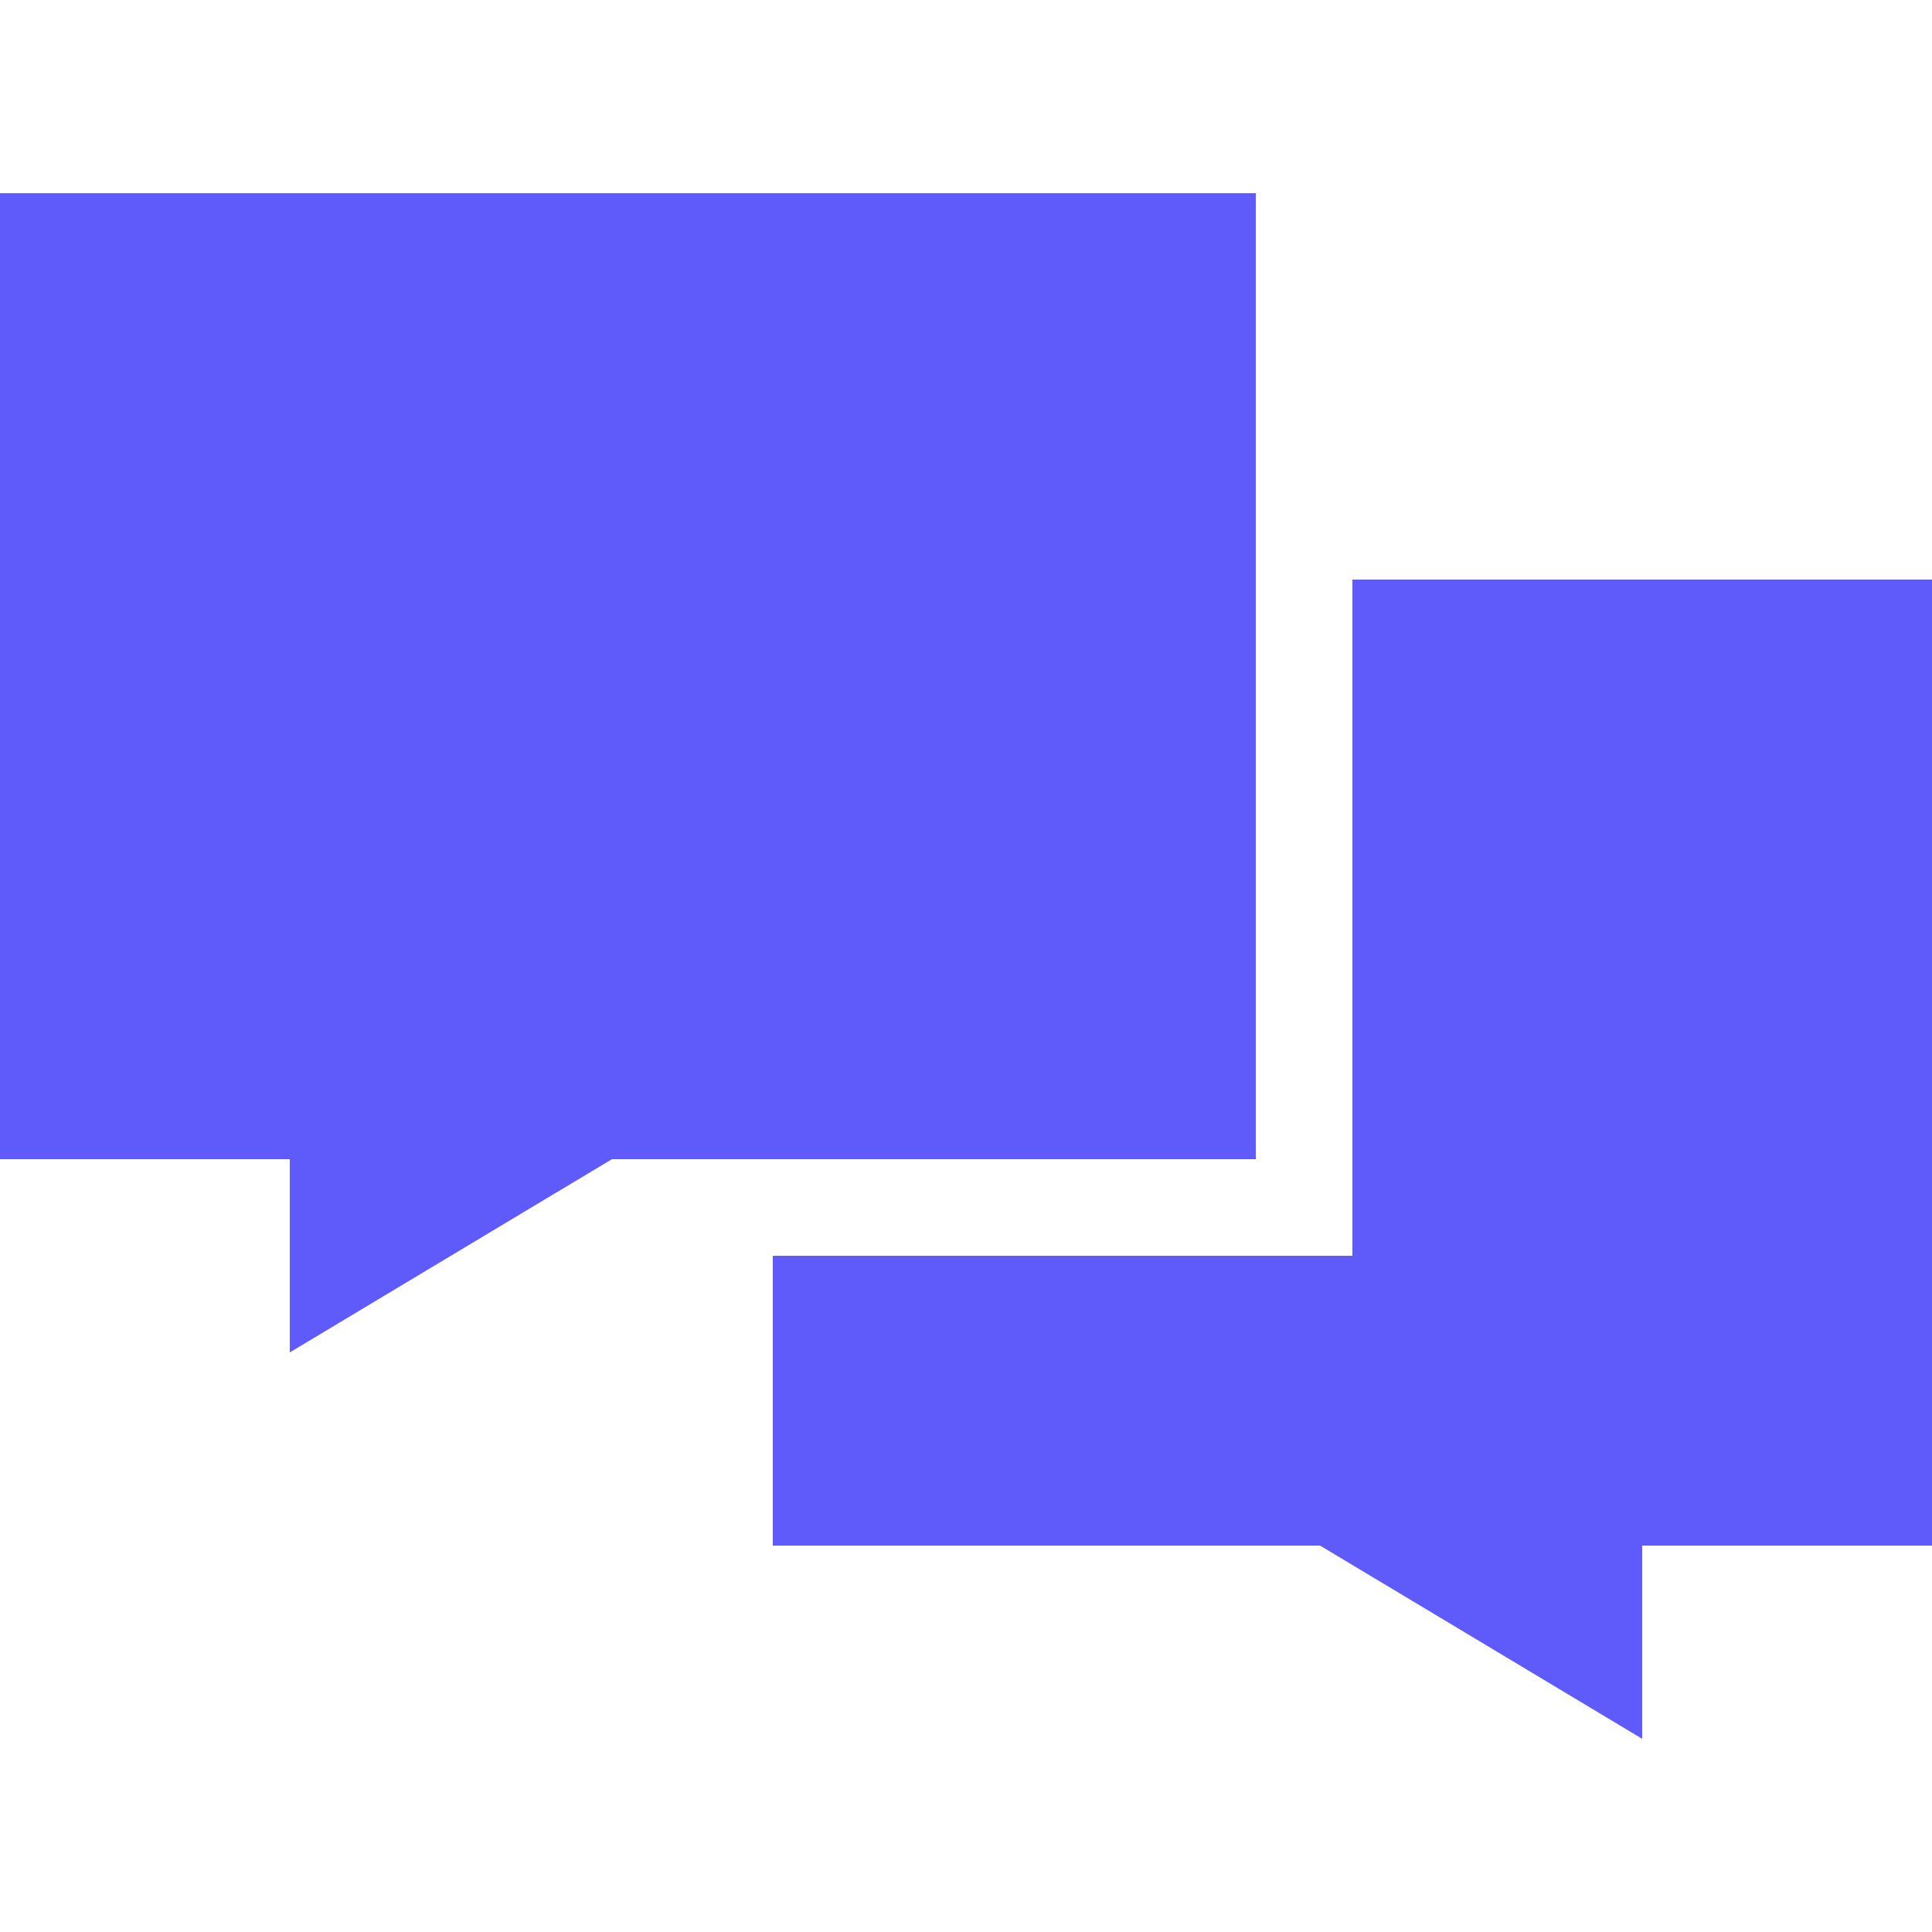
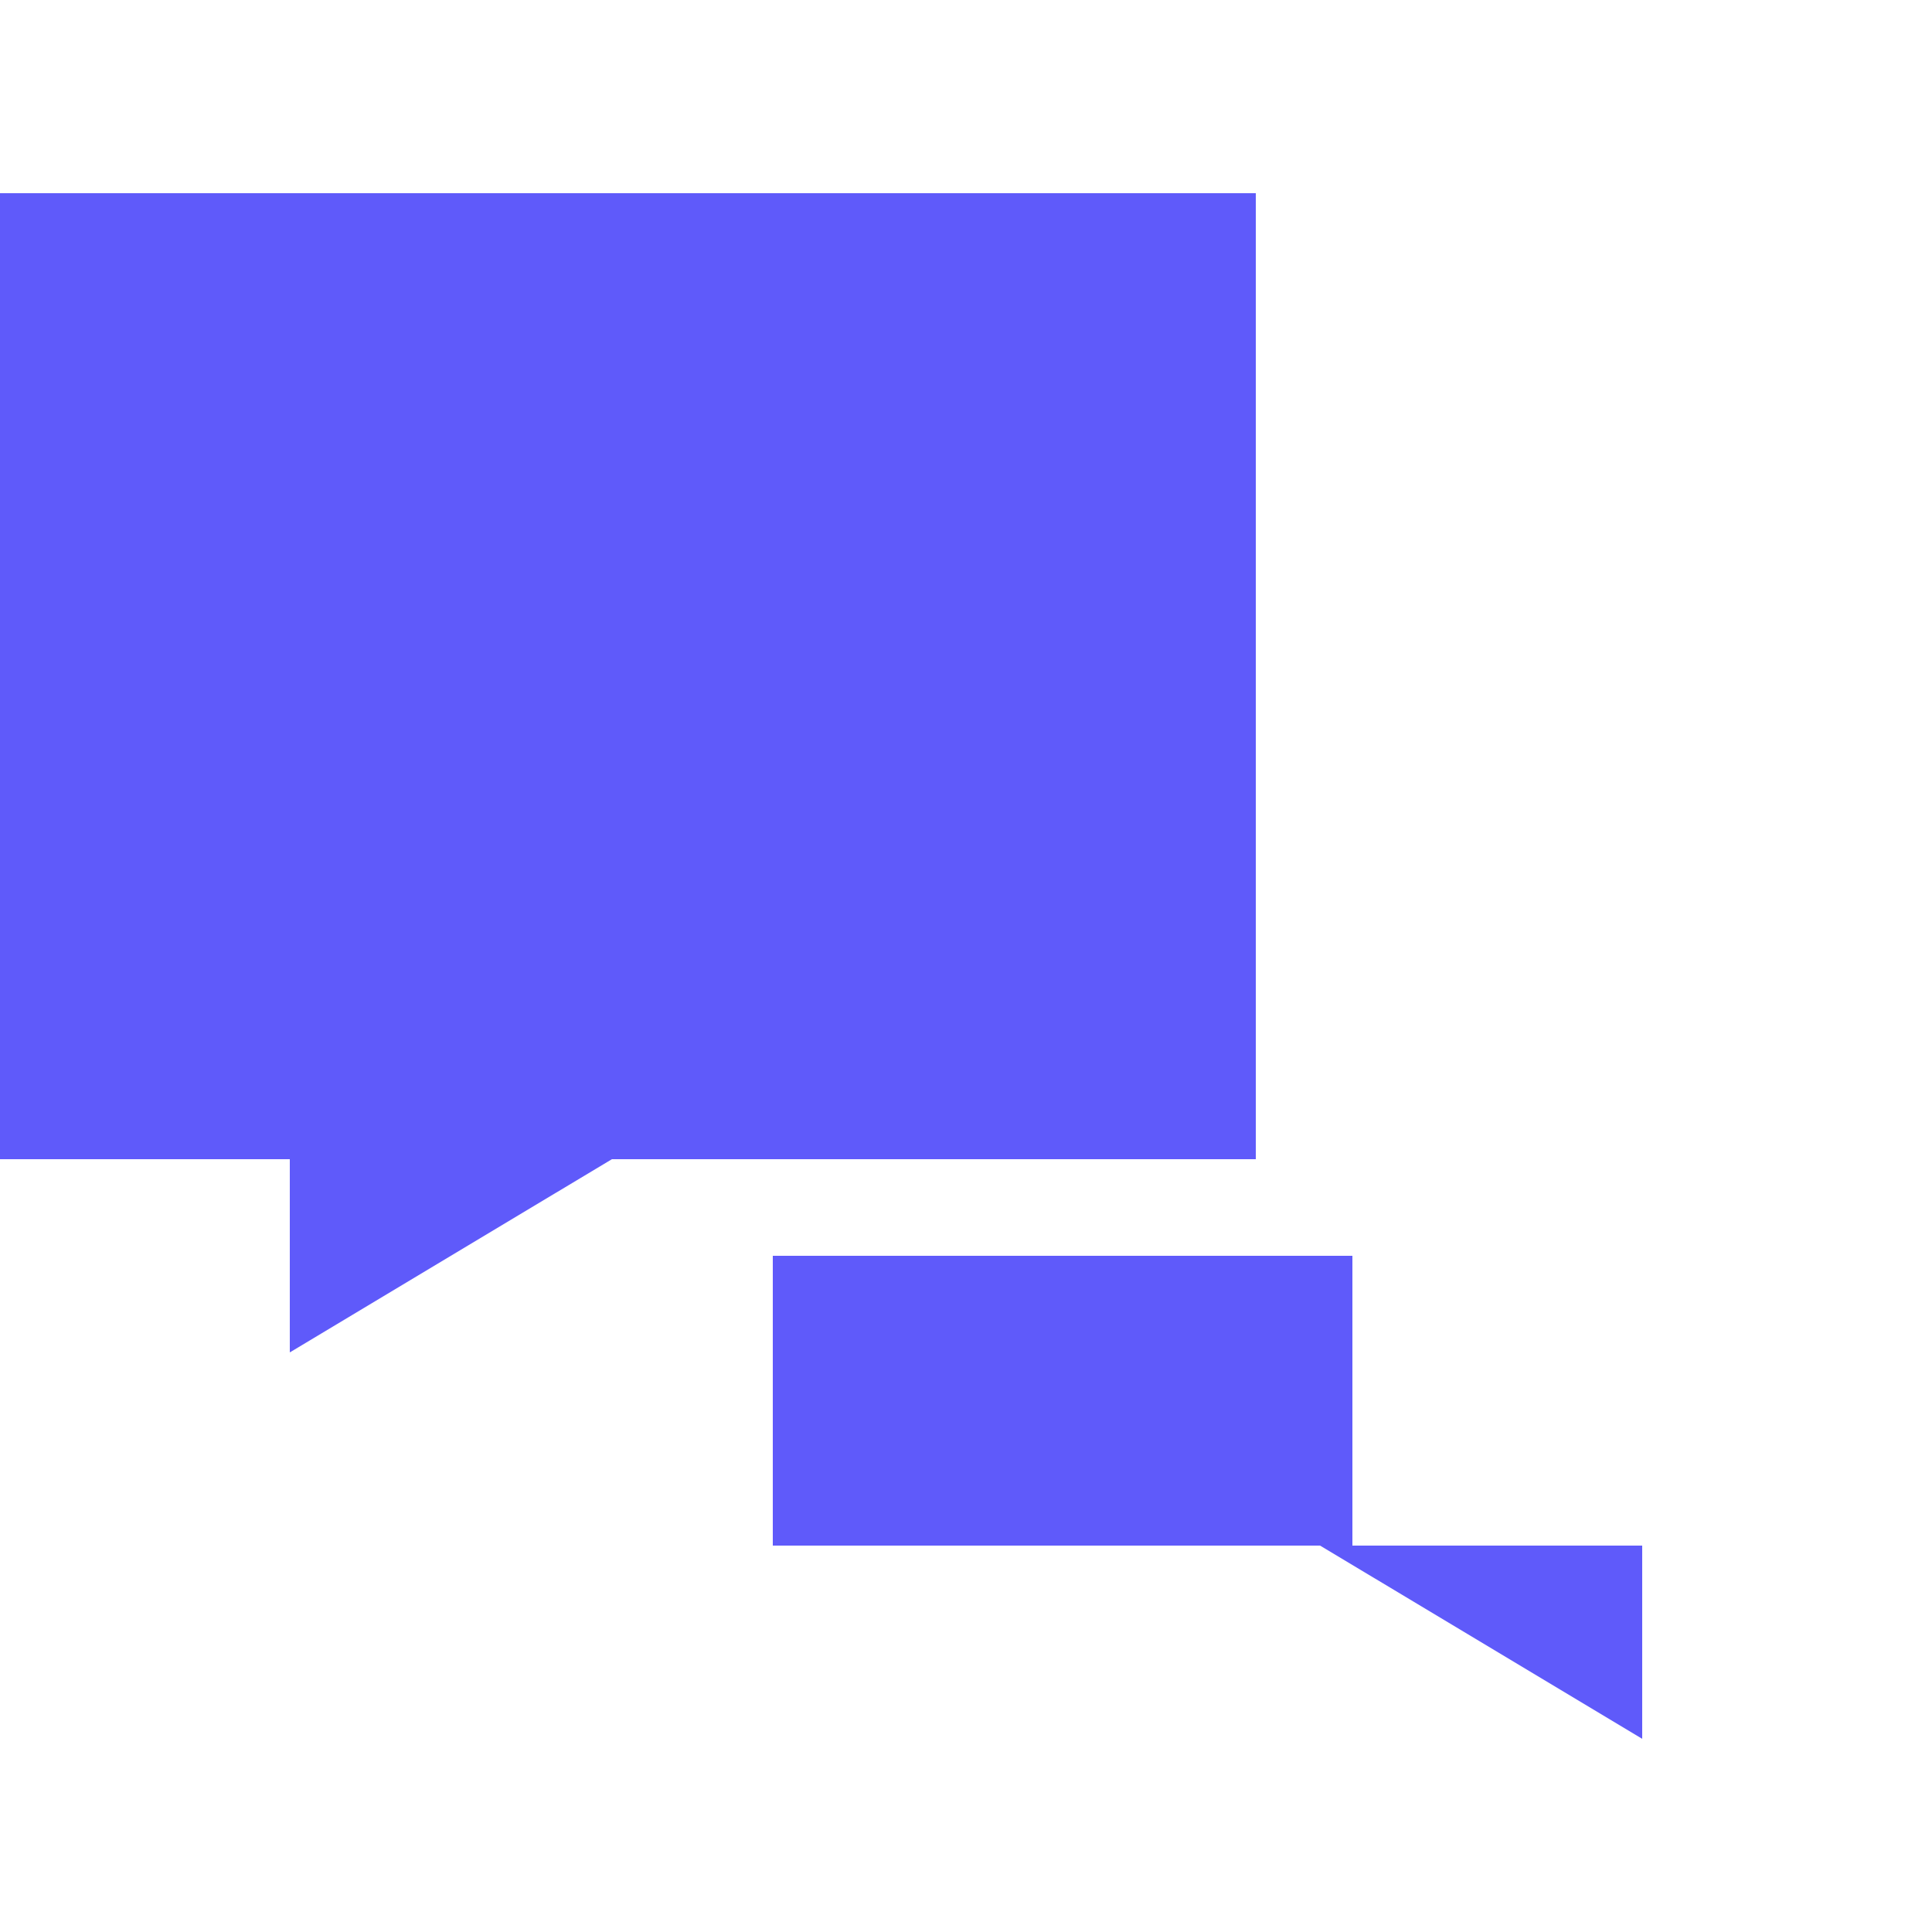
<svg xmlns="http://www.w3.org/2000/svg" width="50" height="50" viewBox="0 0 50 50" fill="none">
-   <path d="M0 5H32.5V30H15.836L7.5 35V30H0V5ZM20 40V32.5H35V15H50V40H42.5V45L34.164 40H20Z" fill="#5F5AFA" />
+   <path d="M0 5H32.5V30H15.836L7.5 35V30H0V5ZM20 40V32.5H35V15V40H42.5V45L34.164 40H20Z" fill="#5F5AFA" />
</svg>